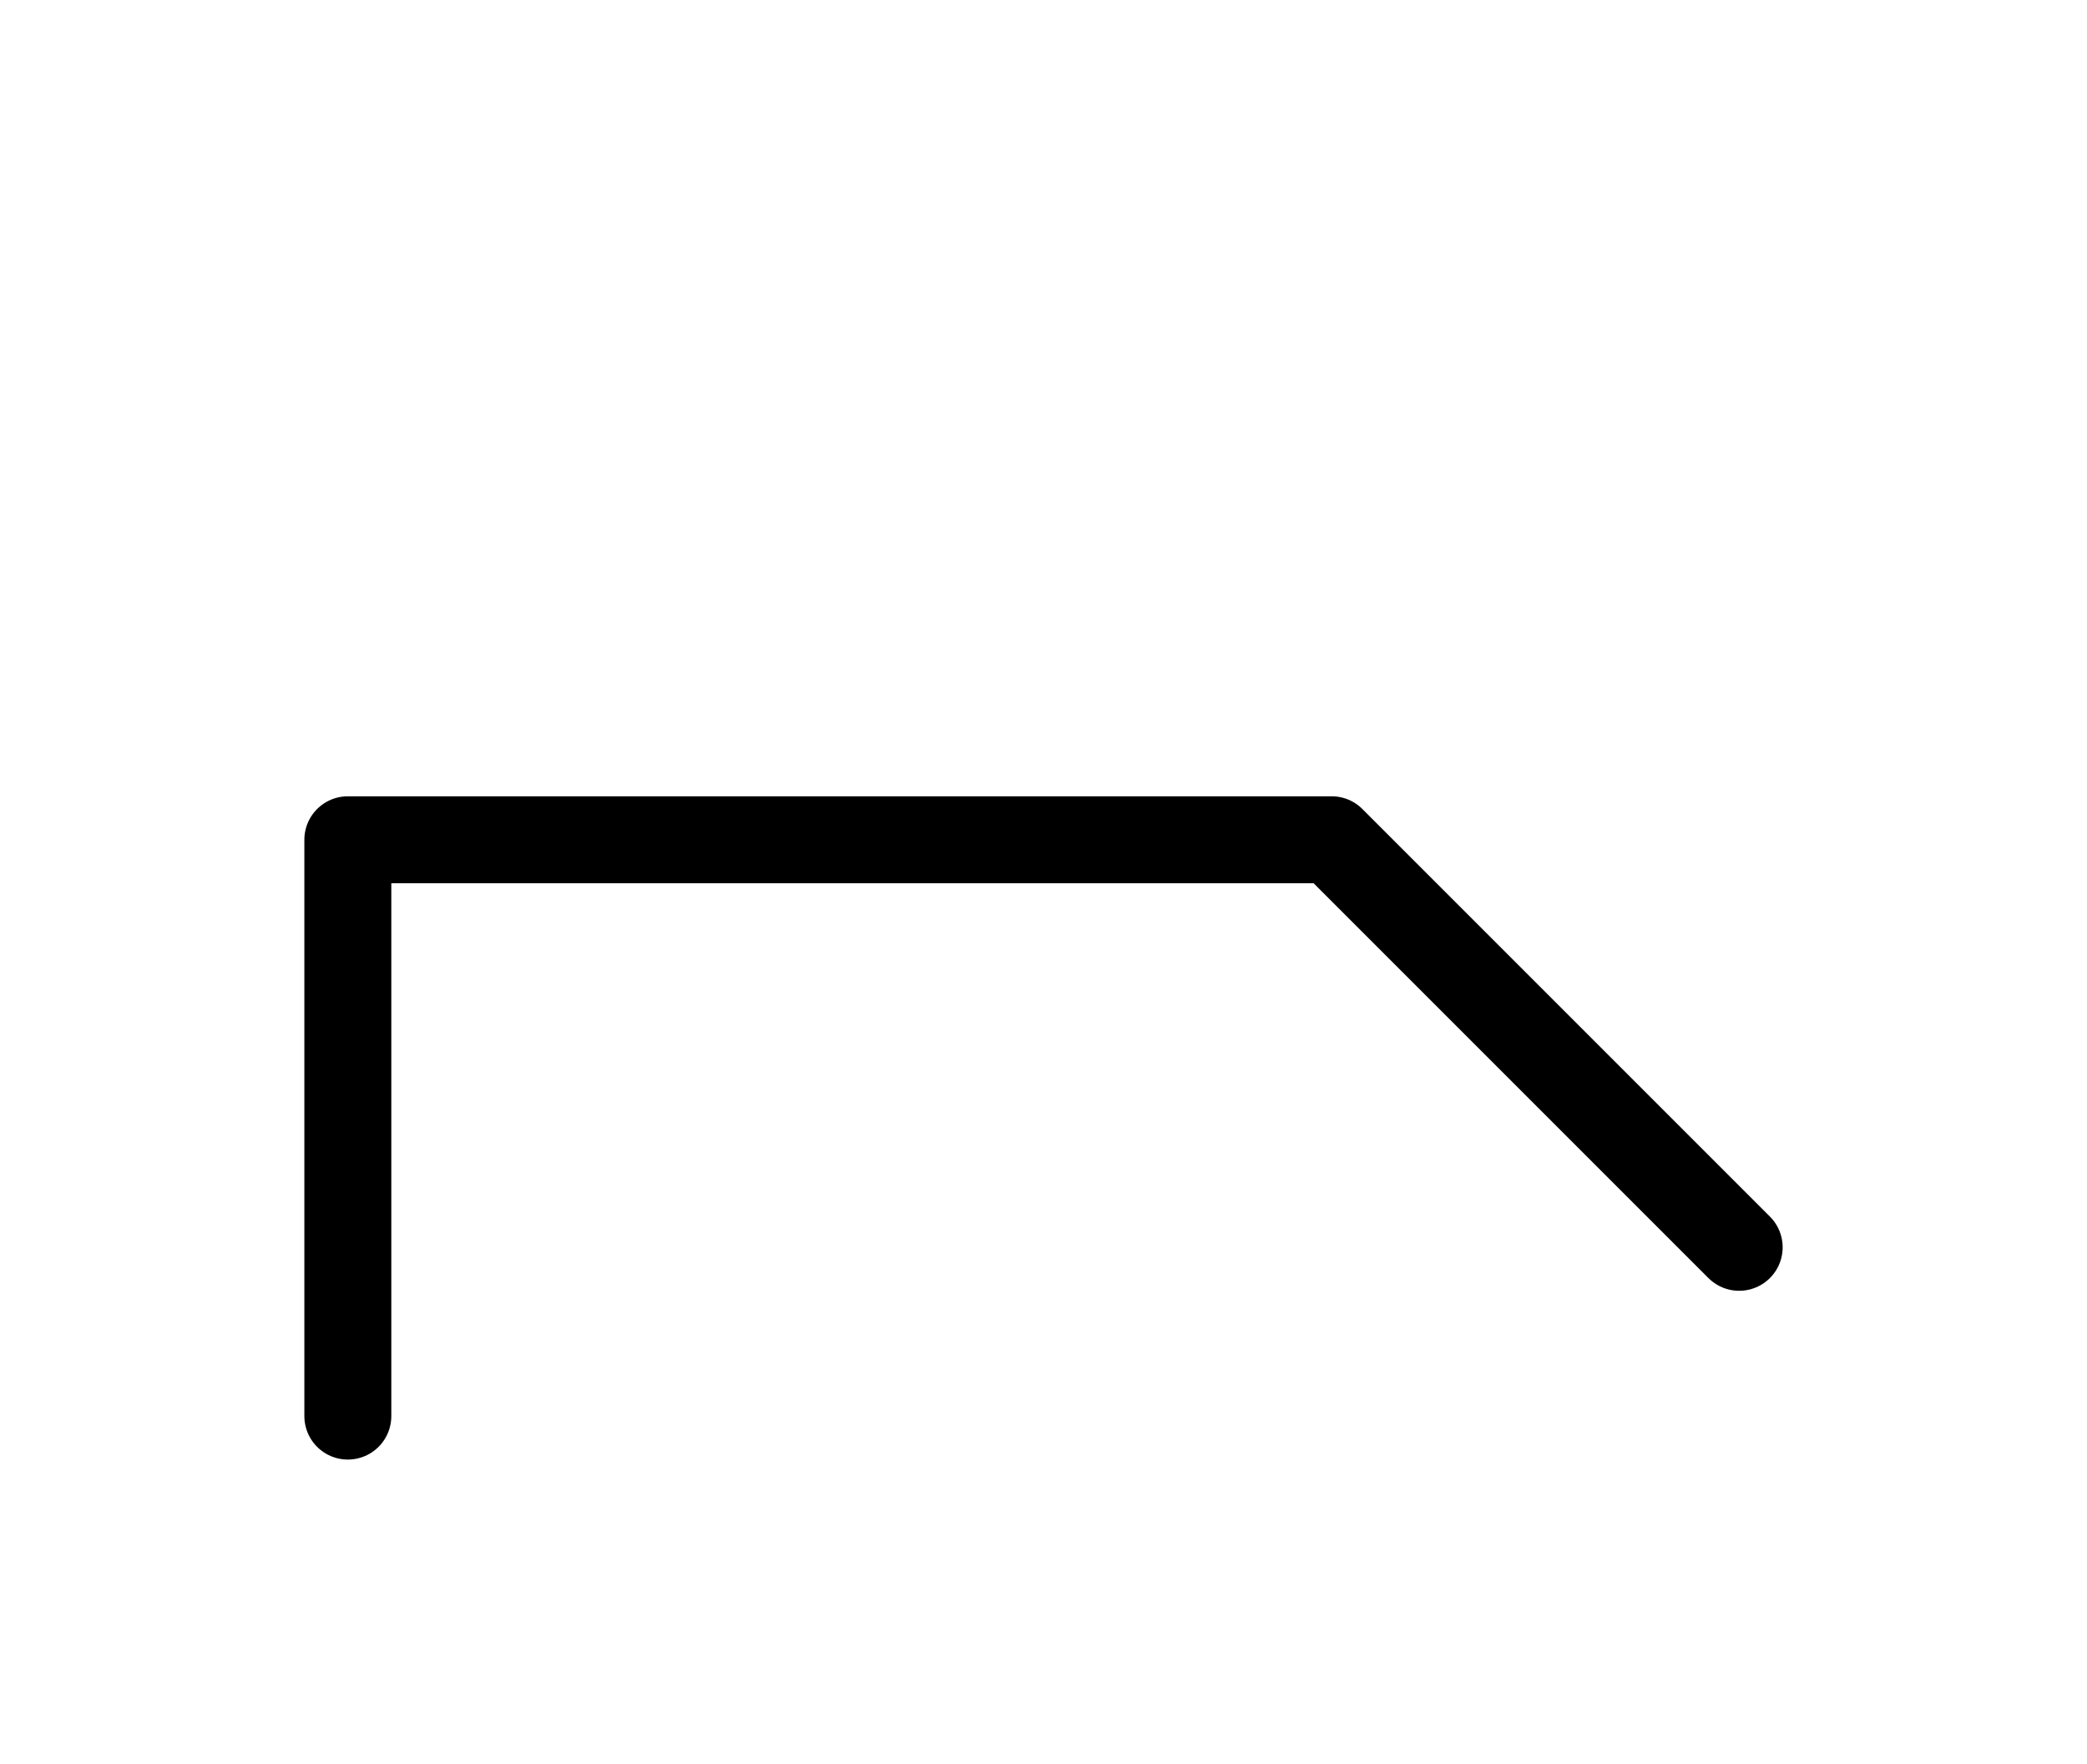
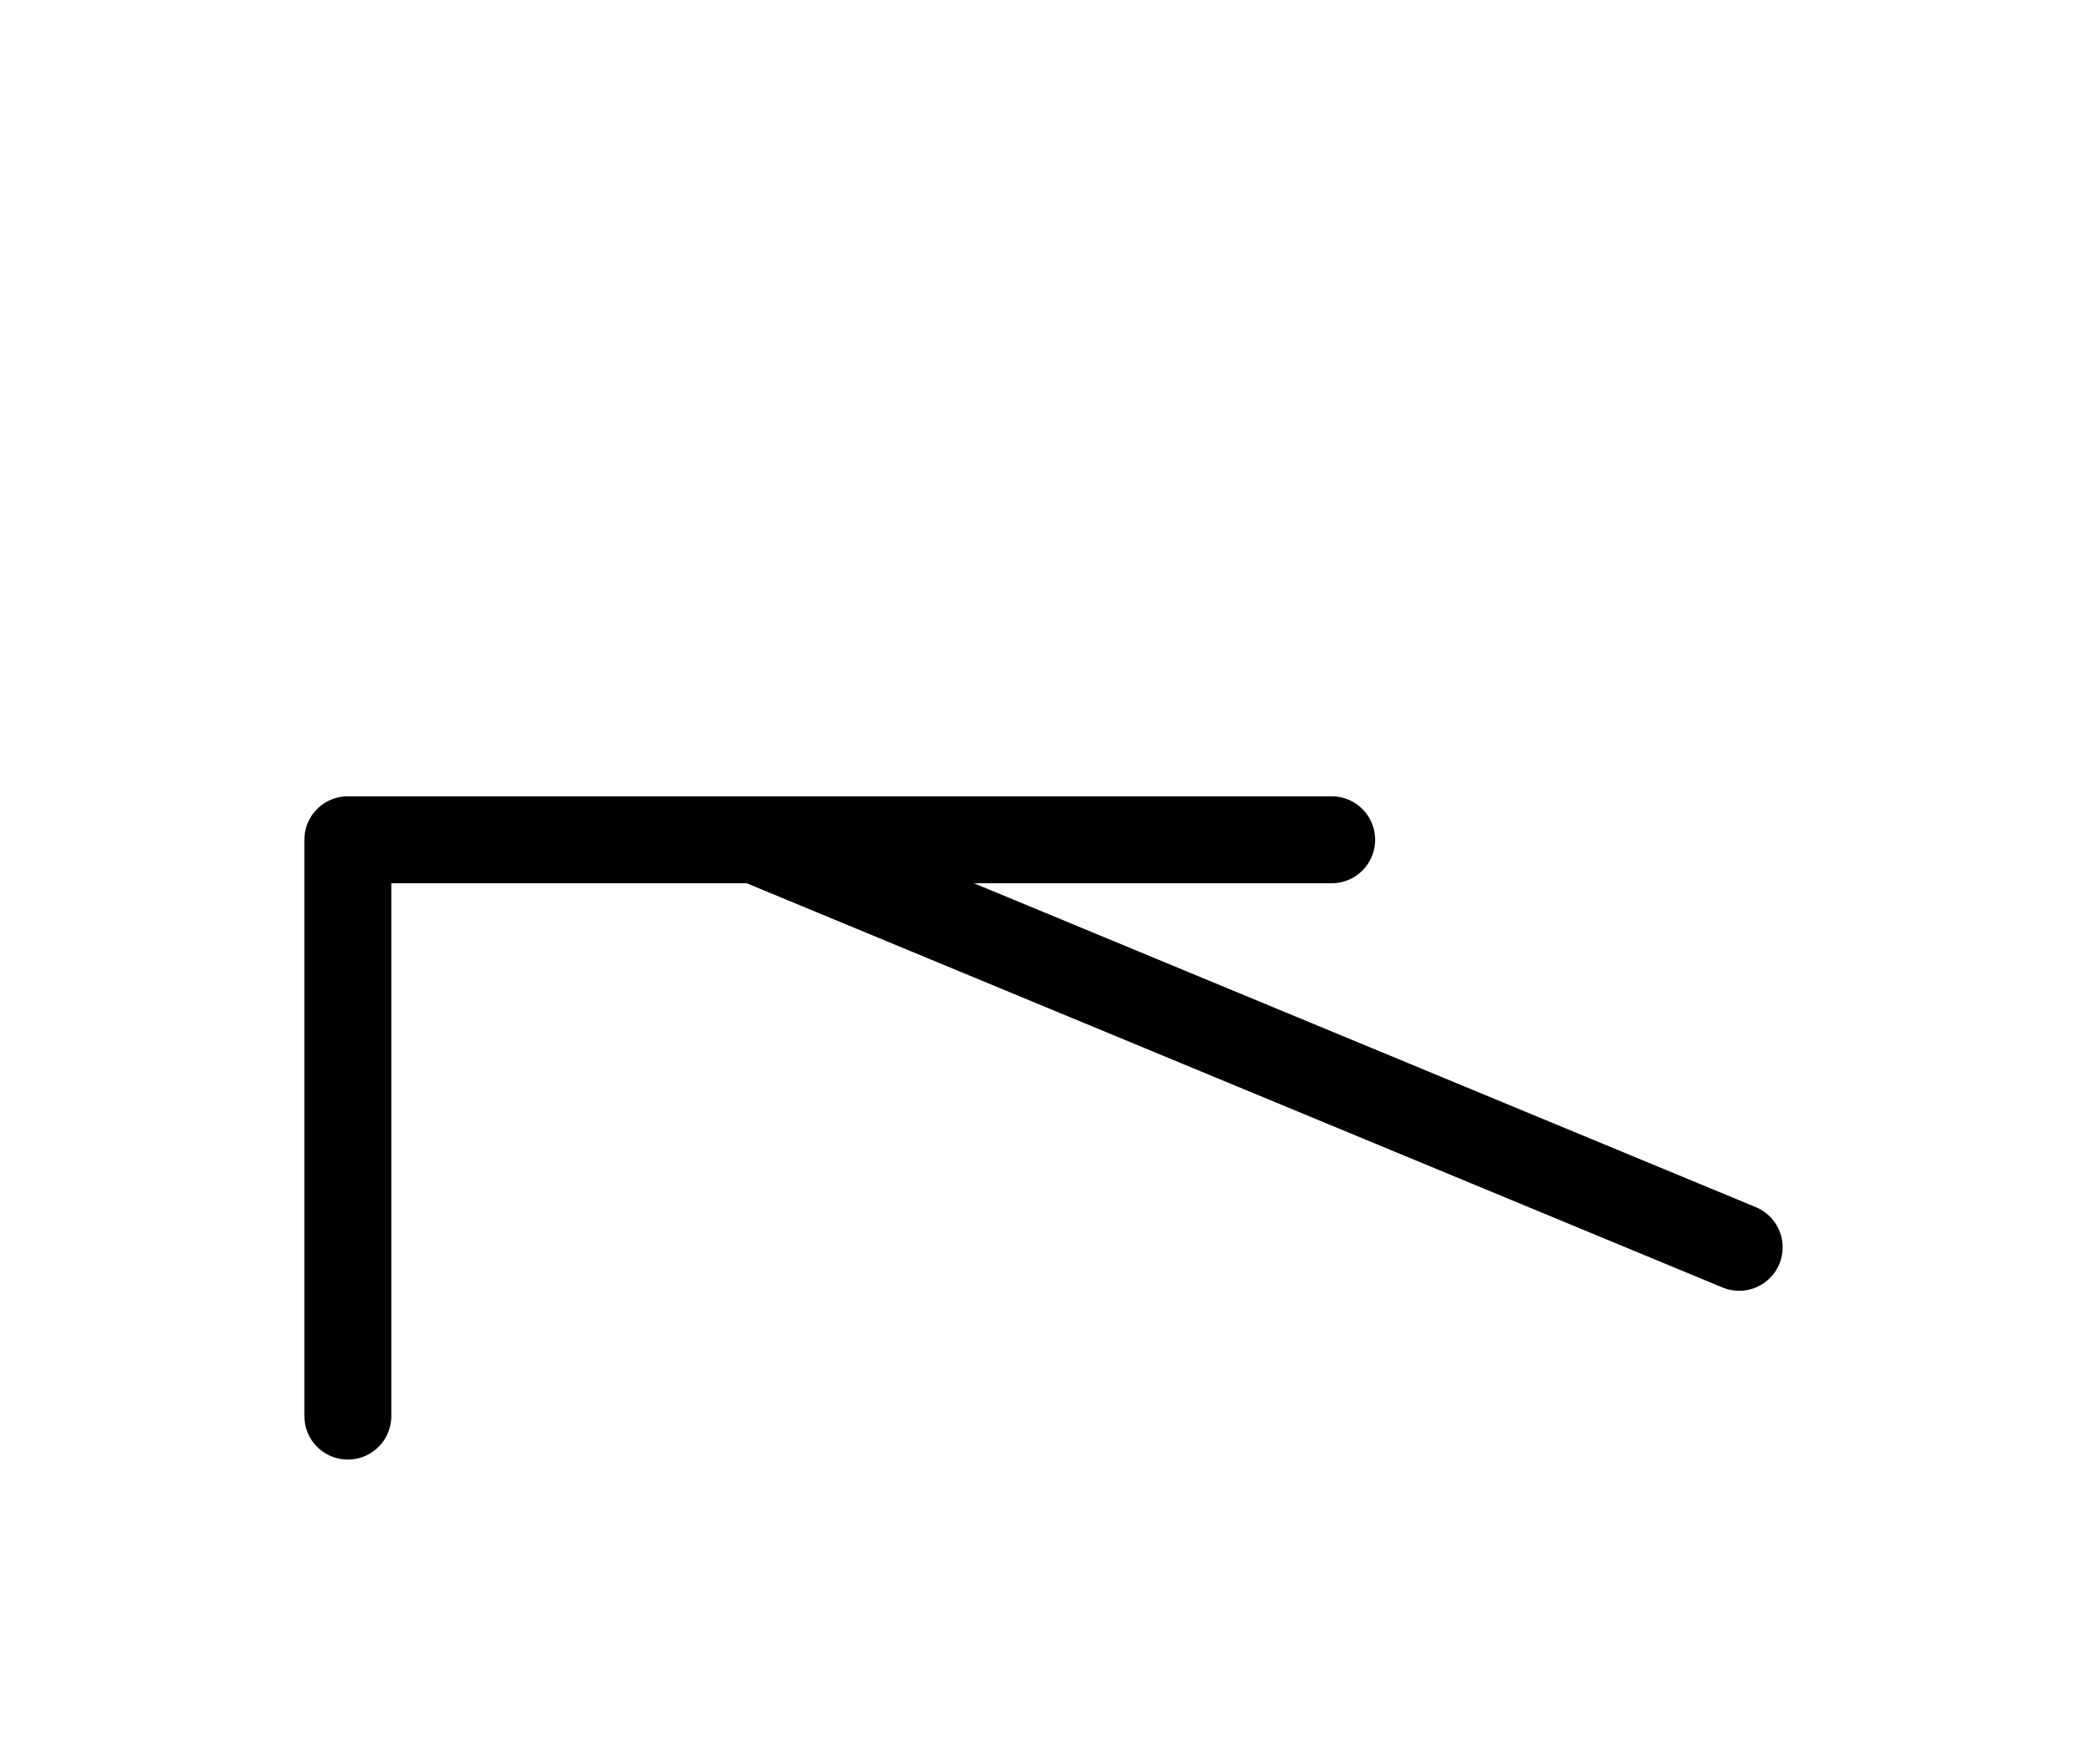
<svg xmlns="http://www.w3.org/2000/svg" xmlns:xlink="http://www.w3.org/1999/xlink" width="30" height="25.355" viewBox="0 0 30 25.355">
  <defs>
-     <path d="M15,12.071 L19.142,12.071 L5,12.071 L5,20.355 M15,12.071 L10.858,12.071 L19.142,12.071 L25,17.929" stroke="black" fill="none" stroke-width="1.25" stroke-linecap="round" stroke-linejoin="round" id="d0" />
+     <path d="M15,12.071 L19.142,12.071 L5,12.071 L5,20.355 M15,12.071 L10.858,12.071 L25,17.929" stroke="black" fill="none" stroke-width="1.25" stroke-linecap="round" stroke-linejoin="round" id="d0" />
  </defs>
  <use xlink:href="#d0" x="0" y="0" />
</svg>